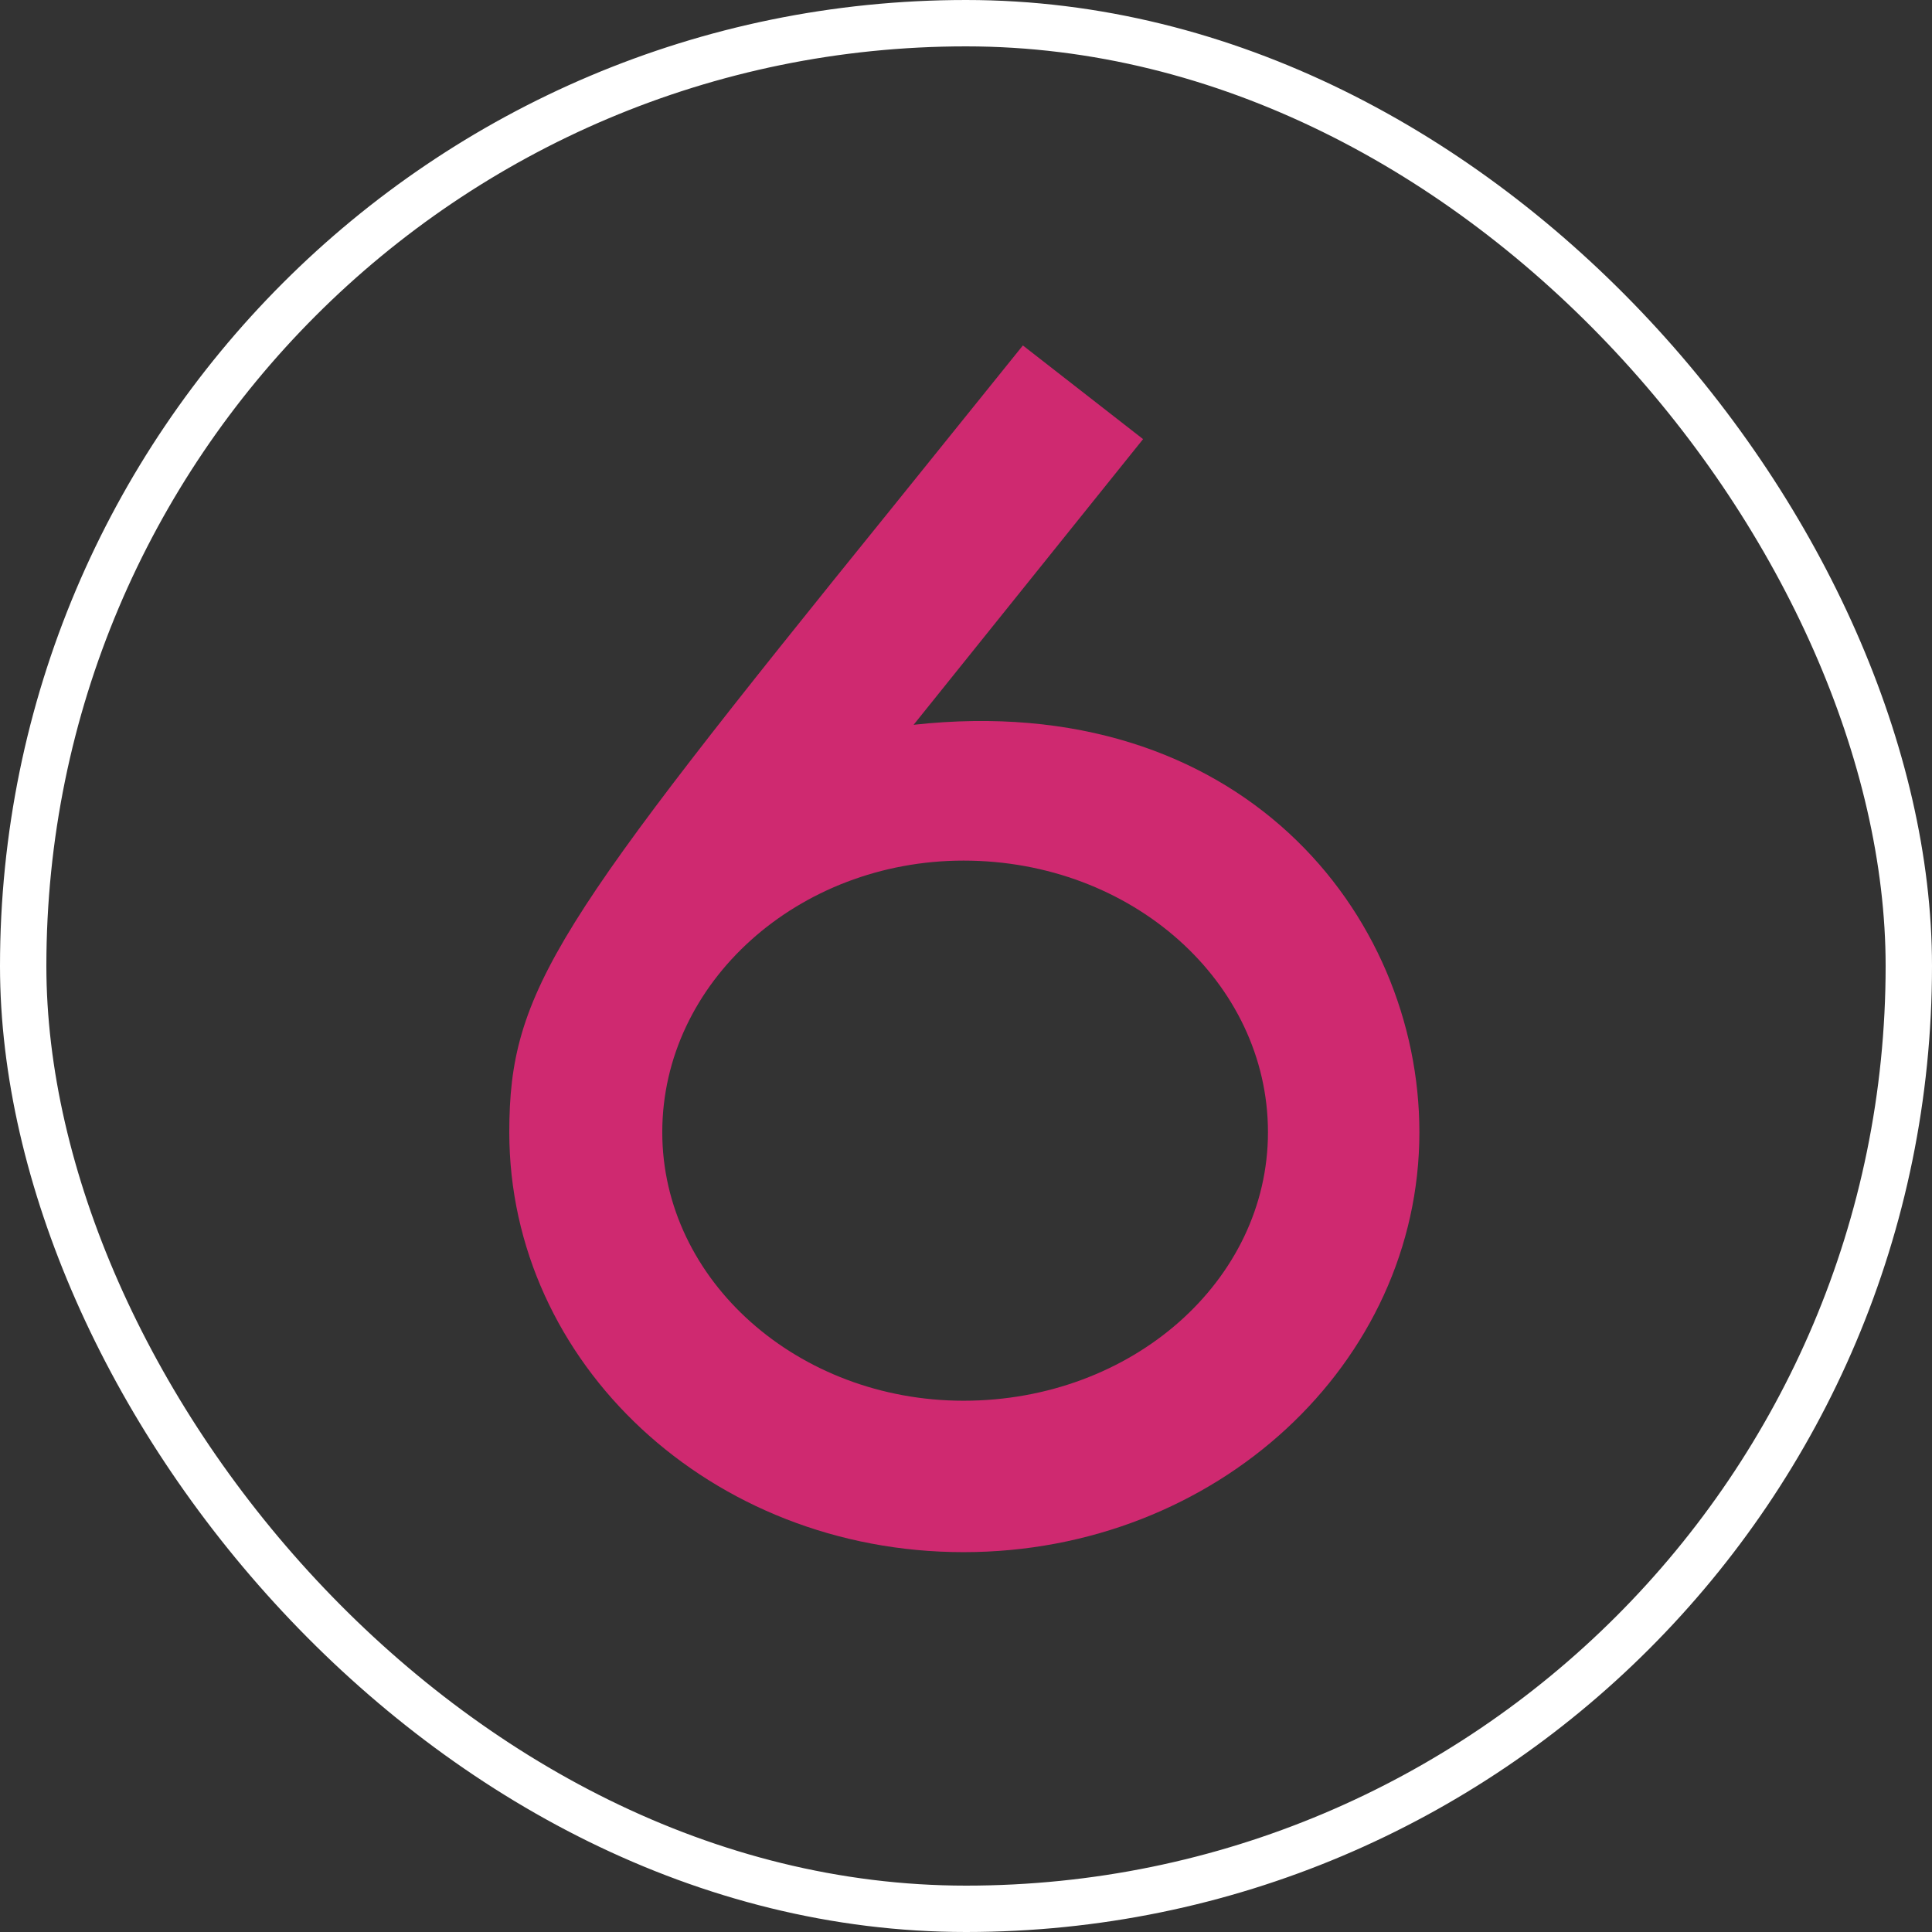
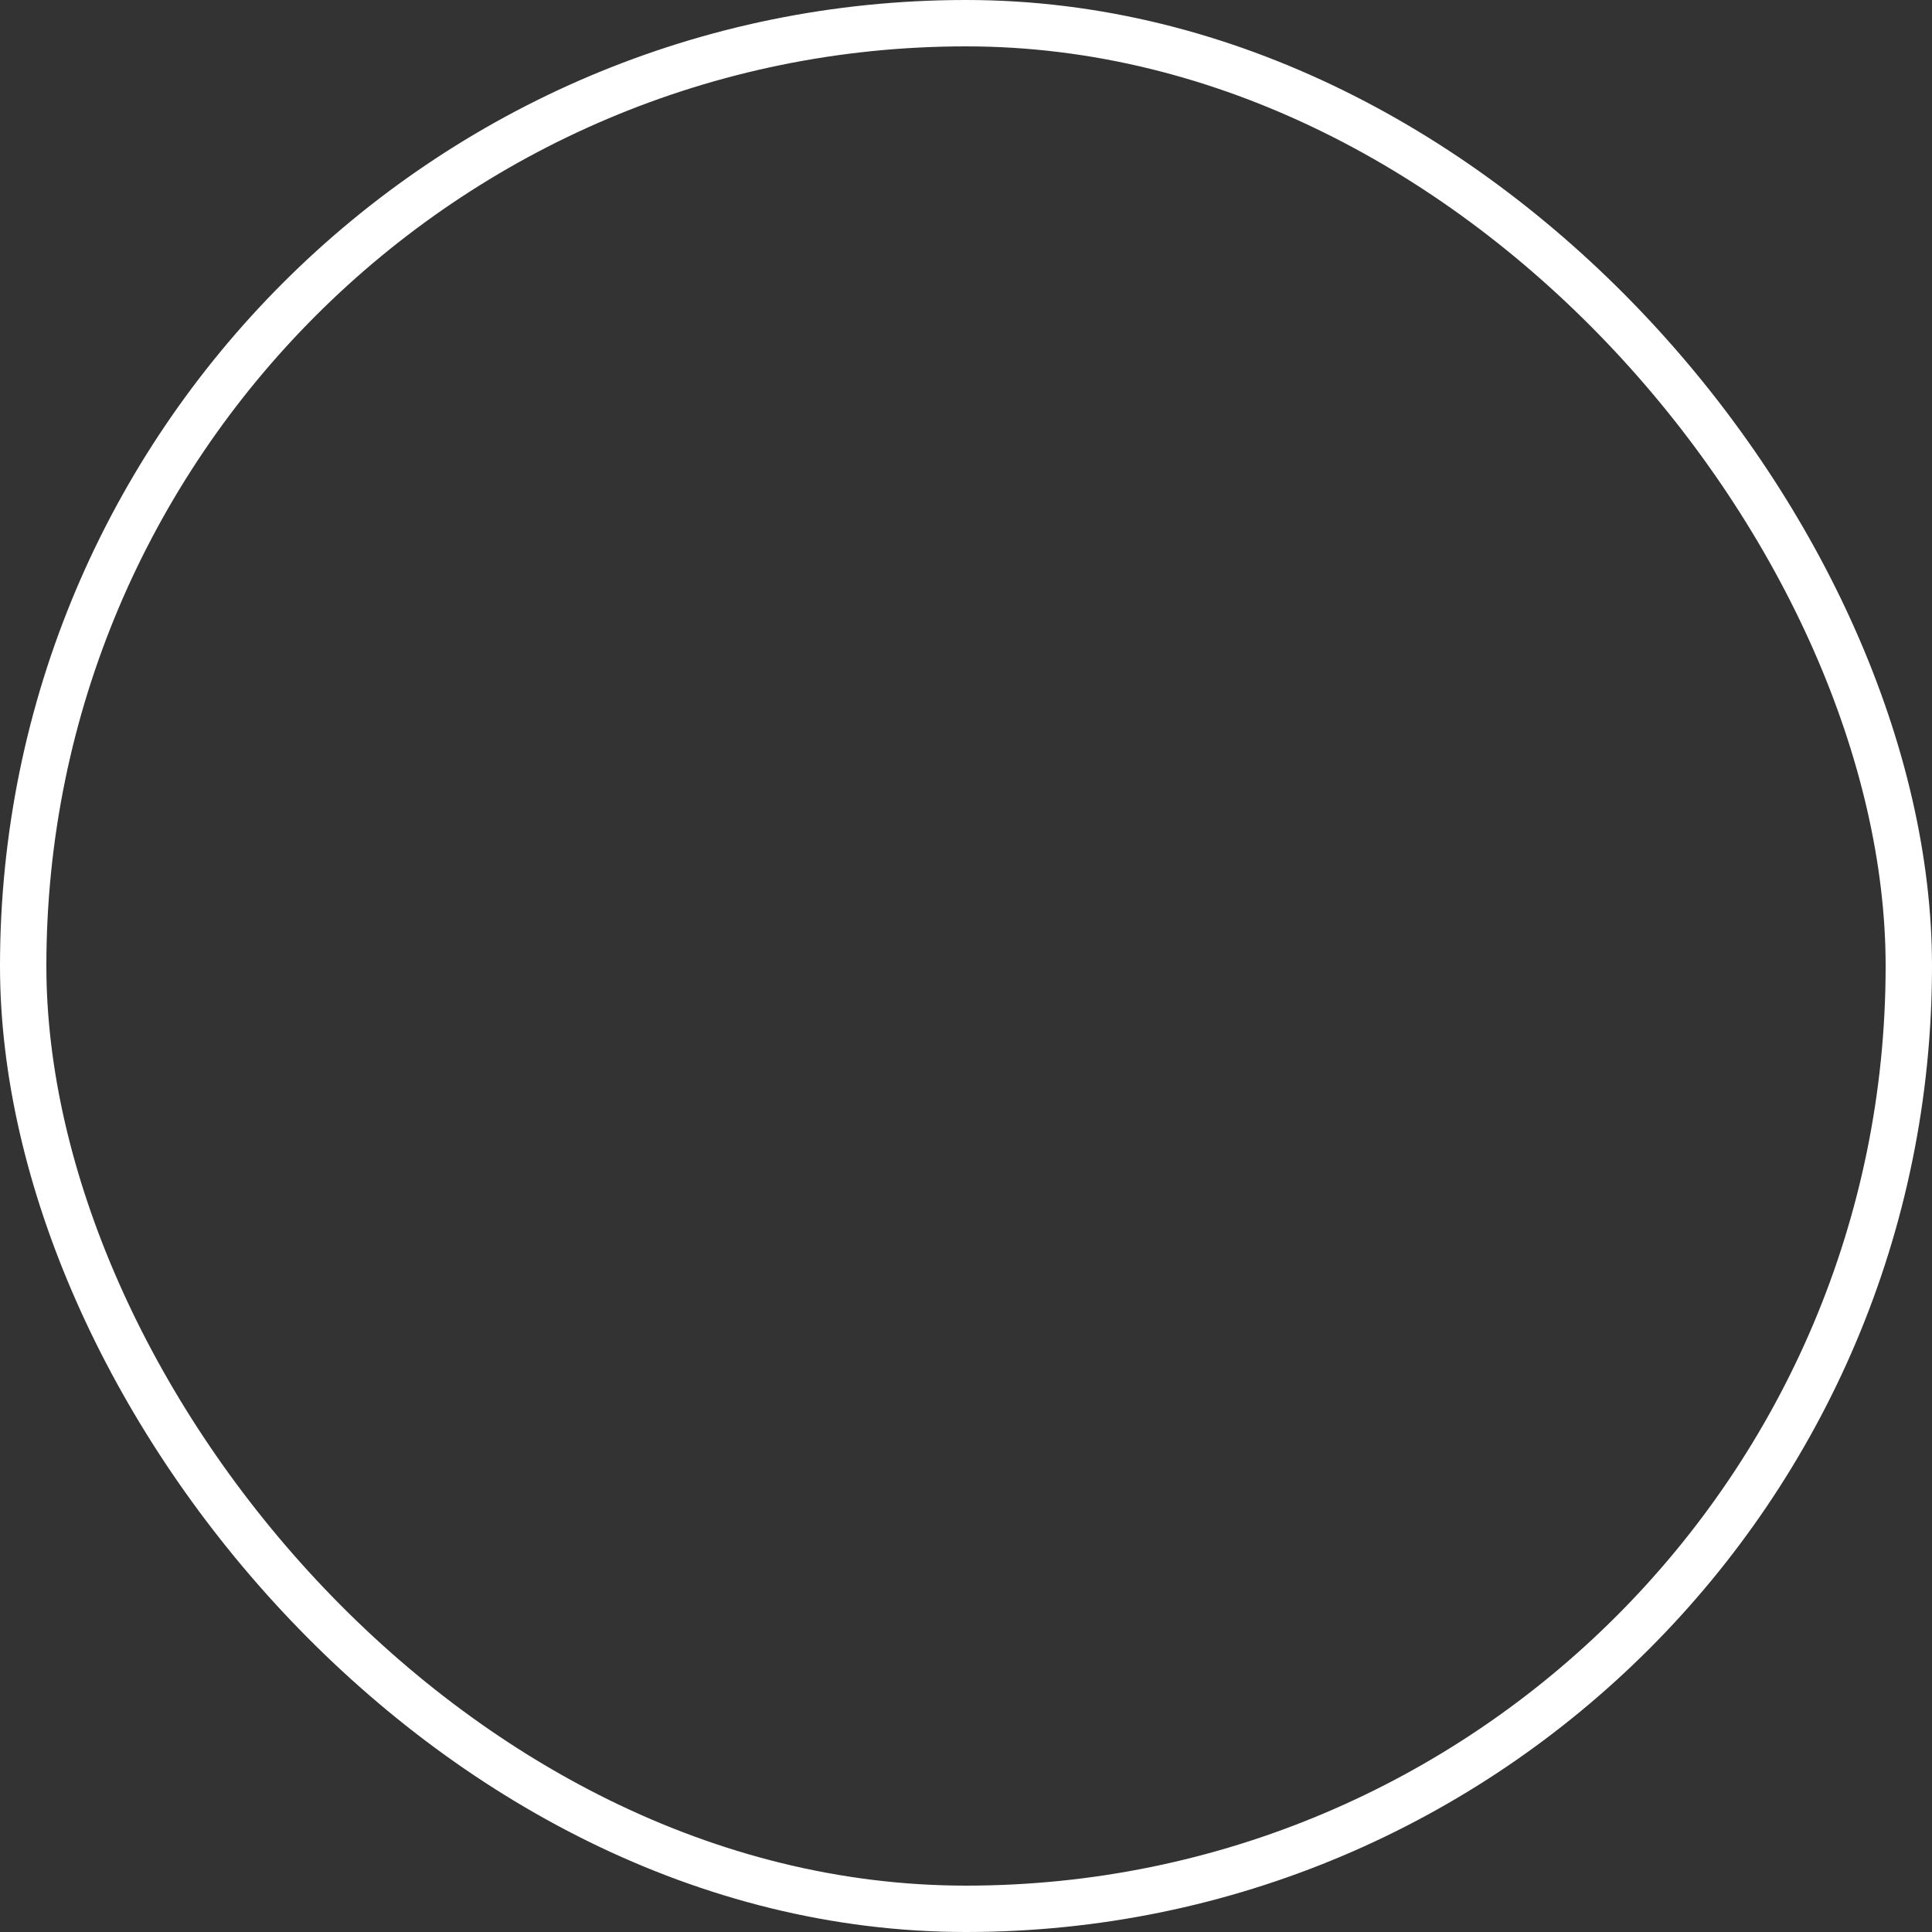
<svg xmlns="http://www.w3.org/2000/svg" width="125" height="125" viewBox="0 0 125 125" fill="none">
  <rect x="0" y="0" width="125" height="125" fill="#333333" stroke="none" />
  <rect x="1.5" y="1.5" width="122" height="122" rx="61" stroke="white" stroke-width="3" />
-   <path d="M57.797 32.754C35.981 59.721 32.951 64.064 32.951 73.255C32.951 88.203 45.98 100.424 62.342 100.424C78.704 100.424 91.834 88.203 91.834 73.255C91.834 59.115 80.219 44.571 59.11 46.894L73.957 28.411L66.18 22.351L57.797 32.754ZM42.849 73.255C42.849 63.559 51.636 55.681 62.342 55.681C73.25 55.681 82.037 63.559 82.037 73.255C82.037 82.85 73.25 90.627 62.342 90.627C51.636 90.627 42.849 82.85 42.849 73.255Z" fill="#CF2970" />
</svg>